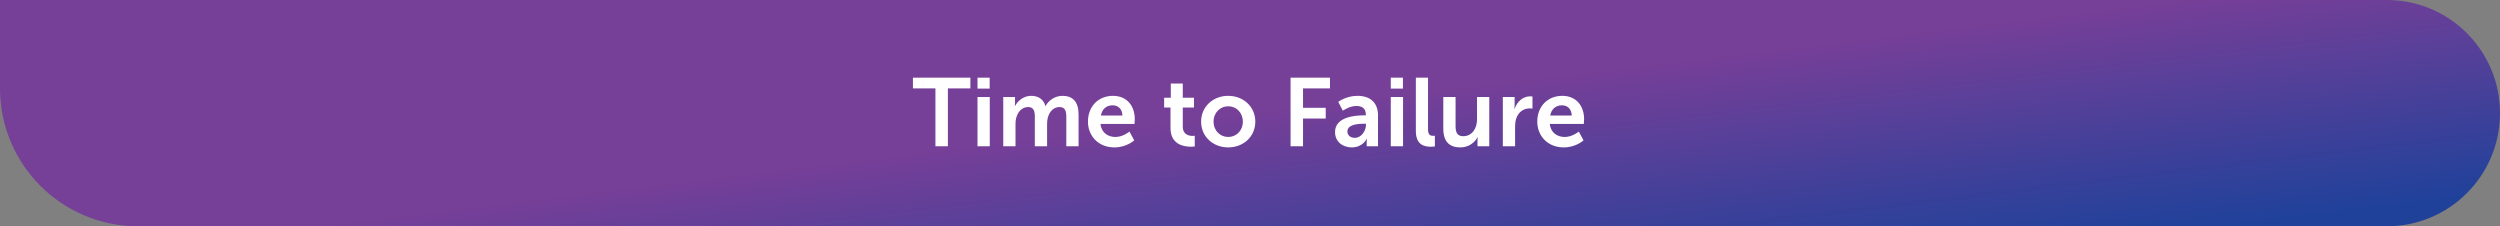
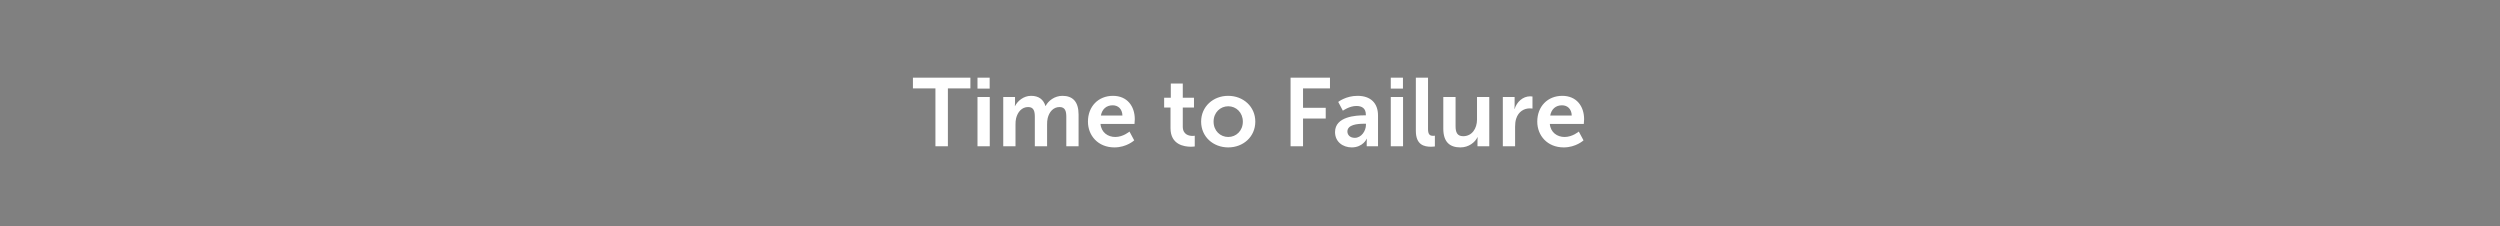
<svg xmlns="http://www.w3.org/2000/svg" width="906" height="82" viewBox="0 0 906 82" fill="none">
  <rect x="0" y="0" width="906" height="82" fill="#808080" stroke="none" />
-   <path d="M0 0H865C887.644 0 906 18.356 906 41C906 63.644 887.644 82 865 82H50C22.386 82 0 59.614 0 32V0Z" fill="url(#paint0_linear_1_9841)" />
  <path d="M339 53V32.035H330.845V28.15H351.67V32.035H343.515V53H339ZM354.244 32.105V28.15H358.654V32.105H354.244ZM354.244 53V35.15H358.689V53H354.244ZM363.575 53V35.15H367.845V37.215C367.845 37.88 367.775 38.44 367.775 38.44H367.845C368.72 36.69 370.855 34.73 373.655 34.73C376.385 34.73 378.135 35.99 378.87 38.405H378.94C379.92 36.48 382.23 34.73 385.03 34.73C388.74 34.73 390.875 36.83 390.875 41.52V53H386.43V42.36C386.43 40.33 386.045 38.79 383.98 38.79C381.705 38.79 380.2 40.61 379.675 42.85C379.5 43.55 379.465 44.32 379.465 45.16V53H375.02V42.36C375.02 40.435 374.705 38.79 372.605 38.79C370.295 38.79 368.79 40.61 368.23 42.885C368.055 43.55 368.02 44.355 368.02 45.16V53H363.575ZM394.273 44.075C394.273 38.58 398.018 34.73 403.338 34.73C408.483 34.73 411.248 38.475 411.248 43.2C411.248 43.725 411.143 44.915 411.143 44.915H398.823C399.103 48.03 401.518 49.64 404.178 49.64C407.048 49.64 409.323 47.68 409.323 47.68L411.038 50.865C411.038 50.865 408.308 53.42 403.863 53.42C397.948 53.42 394.273 49.15 394.273 44.075ZM398.963 41.87H406.768C406.698 39.455 405.193 38.16 403.233 38.16C400.958 38.16 399.383 39.56 398.963 41.87ZM424.194 46.455V38.965H421.884V35.43H424.299V30.285H428.639V35.43H432.699V38.965H428.639V45.895C428.639 48.835 430.949 49.255 432.174 49.255C432.664 49.255 432.979 49.185 432.979 49.185V53.07C432.979 53.07 432.454 53.175 431.614 53.175C429.129 53.175 424.194 52.44 424.194 46.455ZM435.287 44.075C435.287 38.615 439.662 34.73 445.087 34.73C450.547 34.73 454.922 38.615 454.922 44.075C454.922 49.57 450.547 53.42 445.122 53.42C439.662 53.42 435.287 49.57 435.287 44.075ZM439.802 44.075C439.802 47.4 442.217 49.64 445.122 49.64C447.992 49.64 450.407 47.4 450.407 44.075C450.407 40.785 447.992 38.51 445.122 38.51C442.217 38.51 439.802 40.785 439.802 44.075ZM467.703 53V28.15H481.983V32.035H472.218V39.07H480.443V42.955H472.218V53H467.703ZM483.818 47.855C483.818 42.185 491.483 41.8 494.388 41.8H494.983V41.555C494.983 39.21 493.513 38.405 491.553 38.405C488.998 38.405 486.653 40.12 486.653 40.12L484.973 36.935C484.973 36.935 487.738 34.73 491.973 34.73C496.663 34.73 499.393 37.32 499.393 41.835V53H495.298V51.53C495.298 50.83 495.368 50.27 495.368 50.27H495.298C495.333 50.27 493.933 53.42 489.873 53.42C486.688 53.42 483.818 51.425 483.818 47.855ZM488.298 47.645C488.298 48.835 489.173 49.955 490.993 49.955C493.338 49.955 495.018 47.435 495.018 45.265V44.845H494.248C491.973 44.845 488.298 45.16 488.298 47.645ZM504.019 32.105V28.15H508.429V32.105H504.019ZM504.019 53V35.15H508.464V53H504.019ZM513.105 47.435V28.15H517.515V46.77C517.515 48.73 518.18 49.22 519.335 49.22C519.685 49.22 520 49.185 520 49.185V53.07C520 53.07 519.335 53.175 518.6 53.175C516.15 53.175 513.105 52.545 513.105 47.435ZM523.052 46.63V35.15H527.497V45.72C527.497 47.89 528.057 49.36 530.262 49.36C533.482 49.36 535.267 46.525 535.267 43.34V35.15H539.712V53H535.442V50.97C535.442 50.27 535.512 49.71 535.512 49.71H535.442C534.567 51.565 532.292 53.42 529.247 53.42C525.432 53.42 523.052 51.495 523.052 46.63ZM544.625 53V35.15H548.895V38.23C548.895 38.895 548.825 39.49 548.825 39.49H548.895C549.7 36.935 551.835 34.905 554.565 34.905C554.985 34.905 555.37 34.975 555.37 34.975V39.35C555.37 39.35 554.915 39.28 554.32 39.28C552.43 39.28 550.295 40.365 549.455 43.025C549.175 43.9 549.07 44.88 549.07 45.93V53H544.625ZM557.105 44.075C557.105 38.58 560.85 34.73 566.17 34.73C571.315 34.73 574.08 38.475 574.08 43.2C574.08 43.725 573.975 44.915 573.975 44.915H561.655C561.935 48.03 564.35 49.64 567.01 49.64C569.88 49.64 572.155 47.68 572.155 47.68L573.87 50.865C573.87 50.865 571.14 53.42 566.695 53.42C560.78 53.42 557.105 49.15 557.105 44.075ZM561.795 41.87H569.6C569.53 39.455 568.025 38.16 566.065 38.16C563.79 38.16 562.215 39.56 561.795 41.87Z" fill="white" />
  <defs>
    <linearGradient id="paint0_linear_1_9841" x1="102.055" y1="1.22049e-06" x2="121.876" y2="164.291" gradientUnits="userSpaceOnUse">
      <stop offset="0.5" stop-color="#763F98" />
      <stop offset="1" stop-color="#20419A" />
    </linearGradient>
  </defs>
</svg>